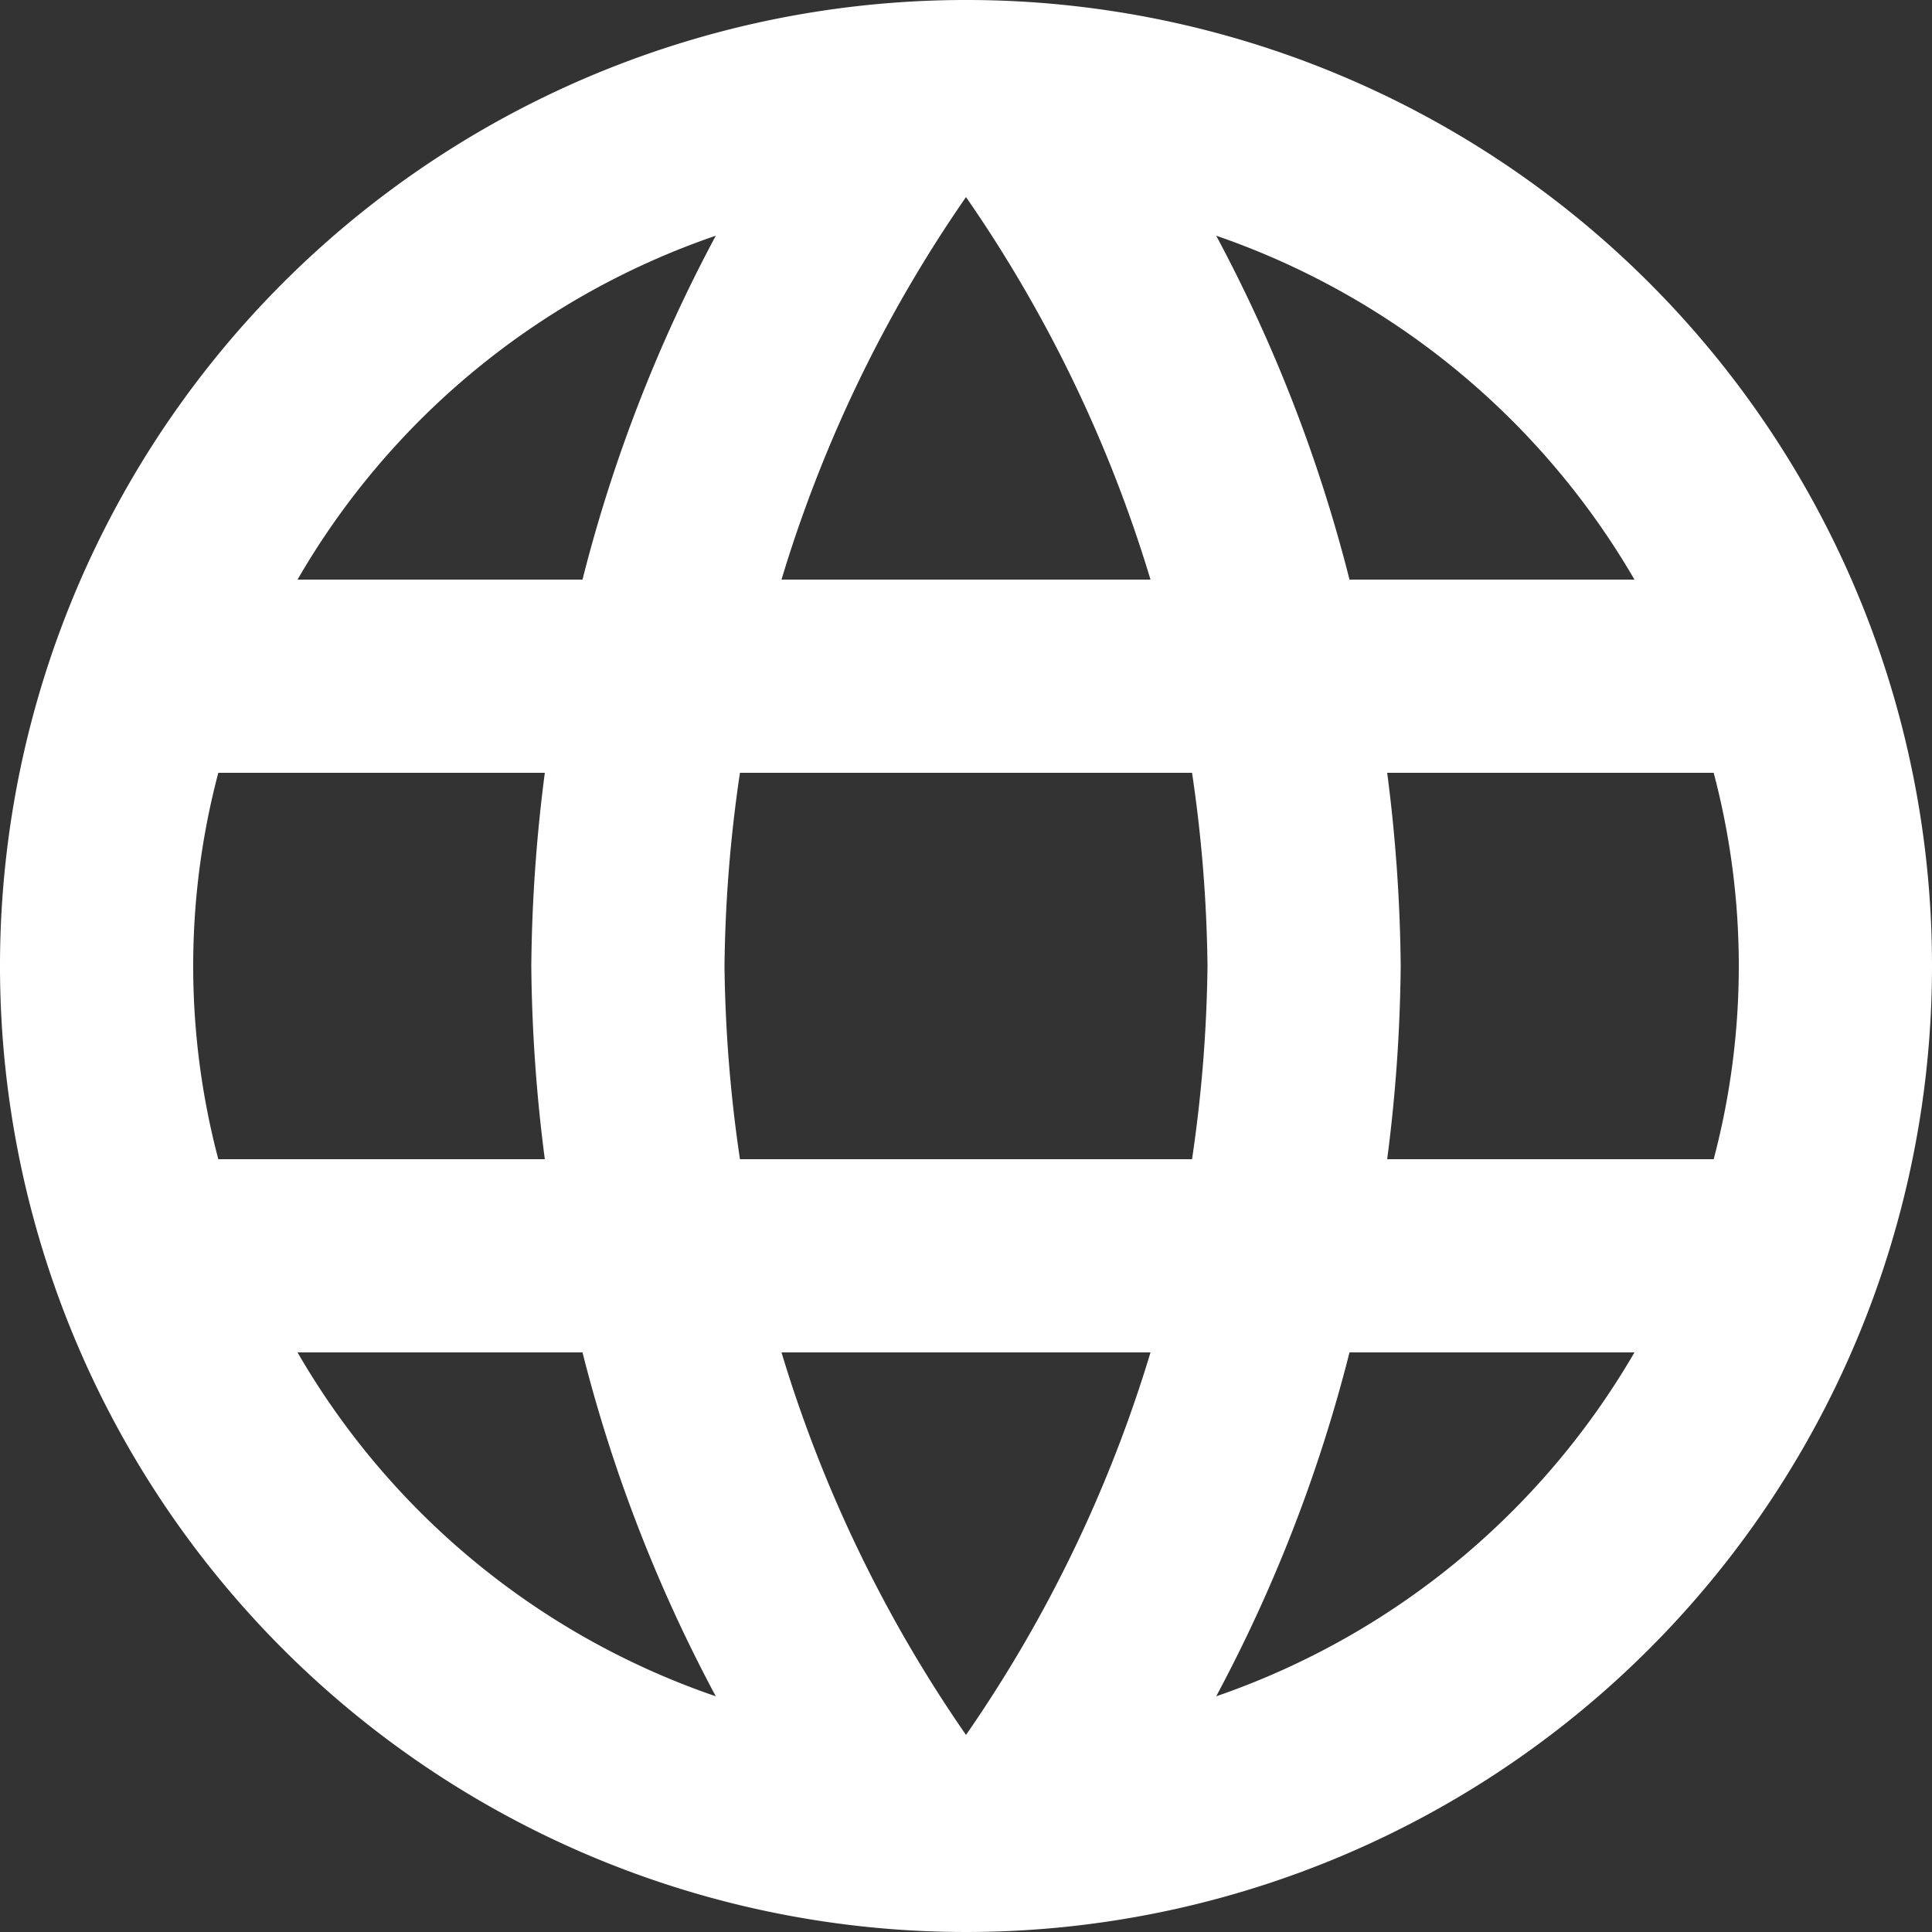
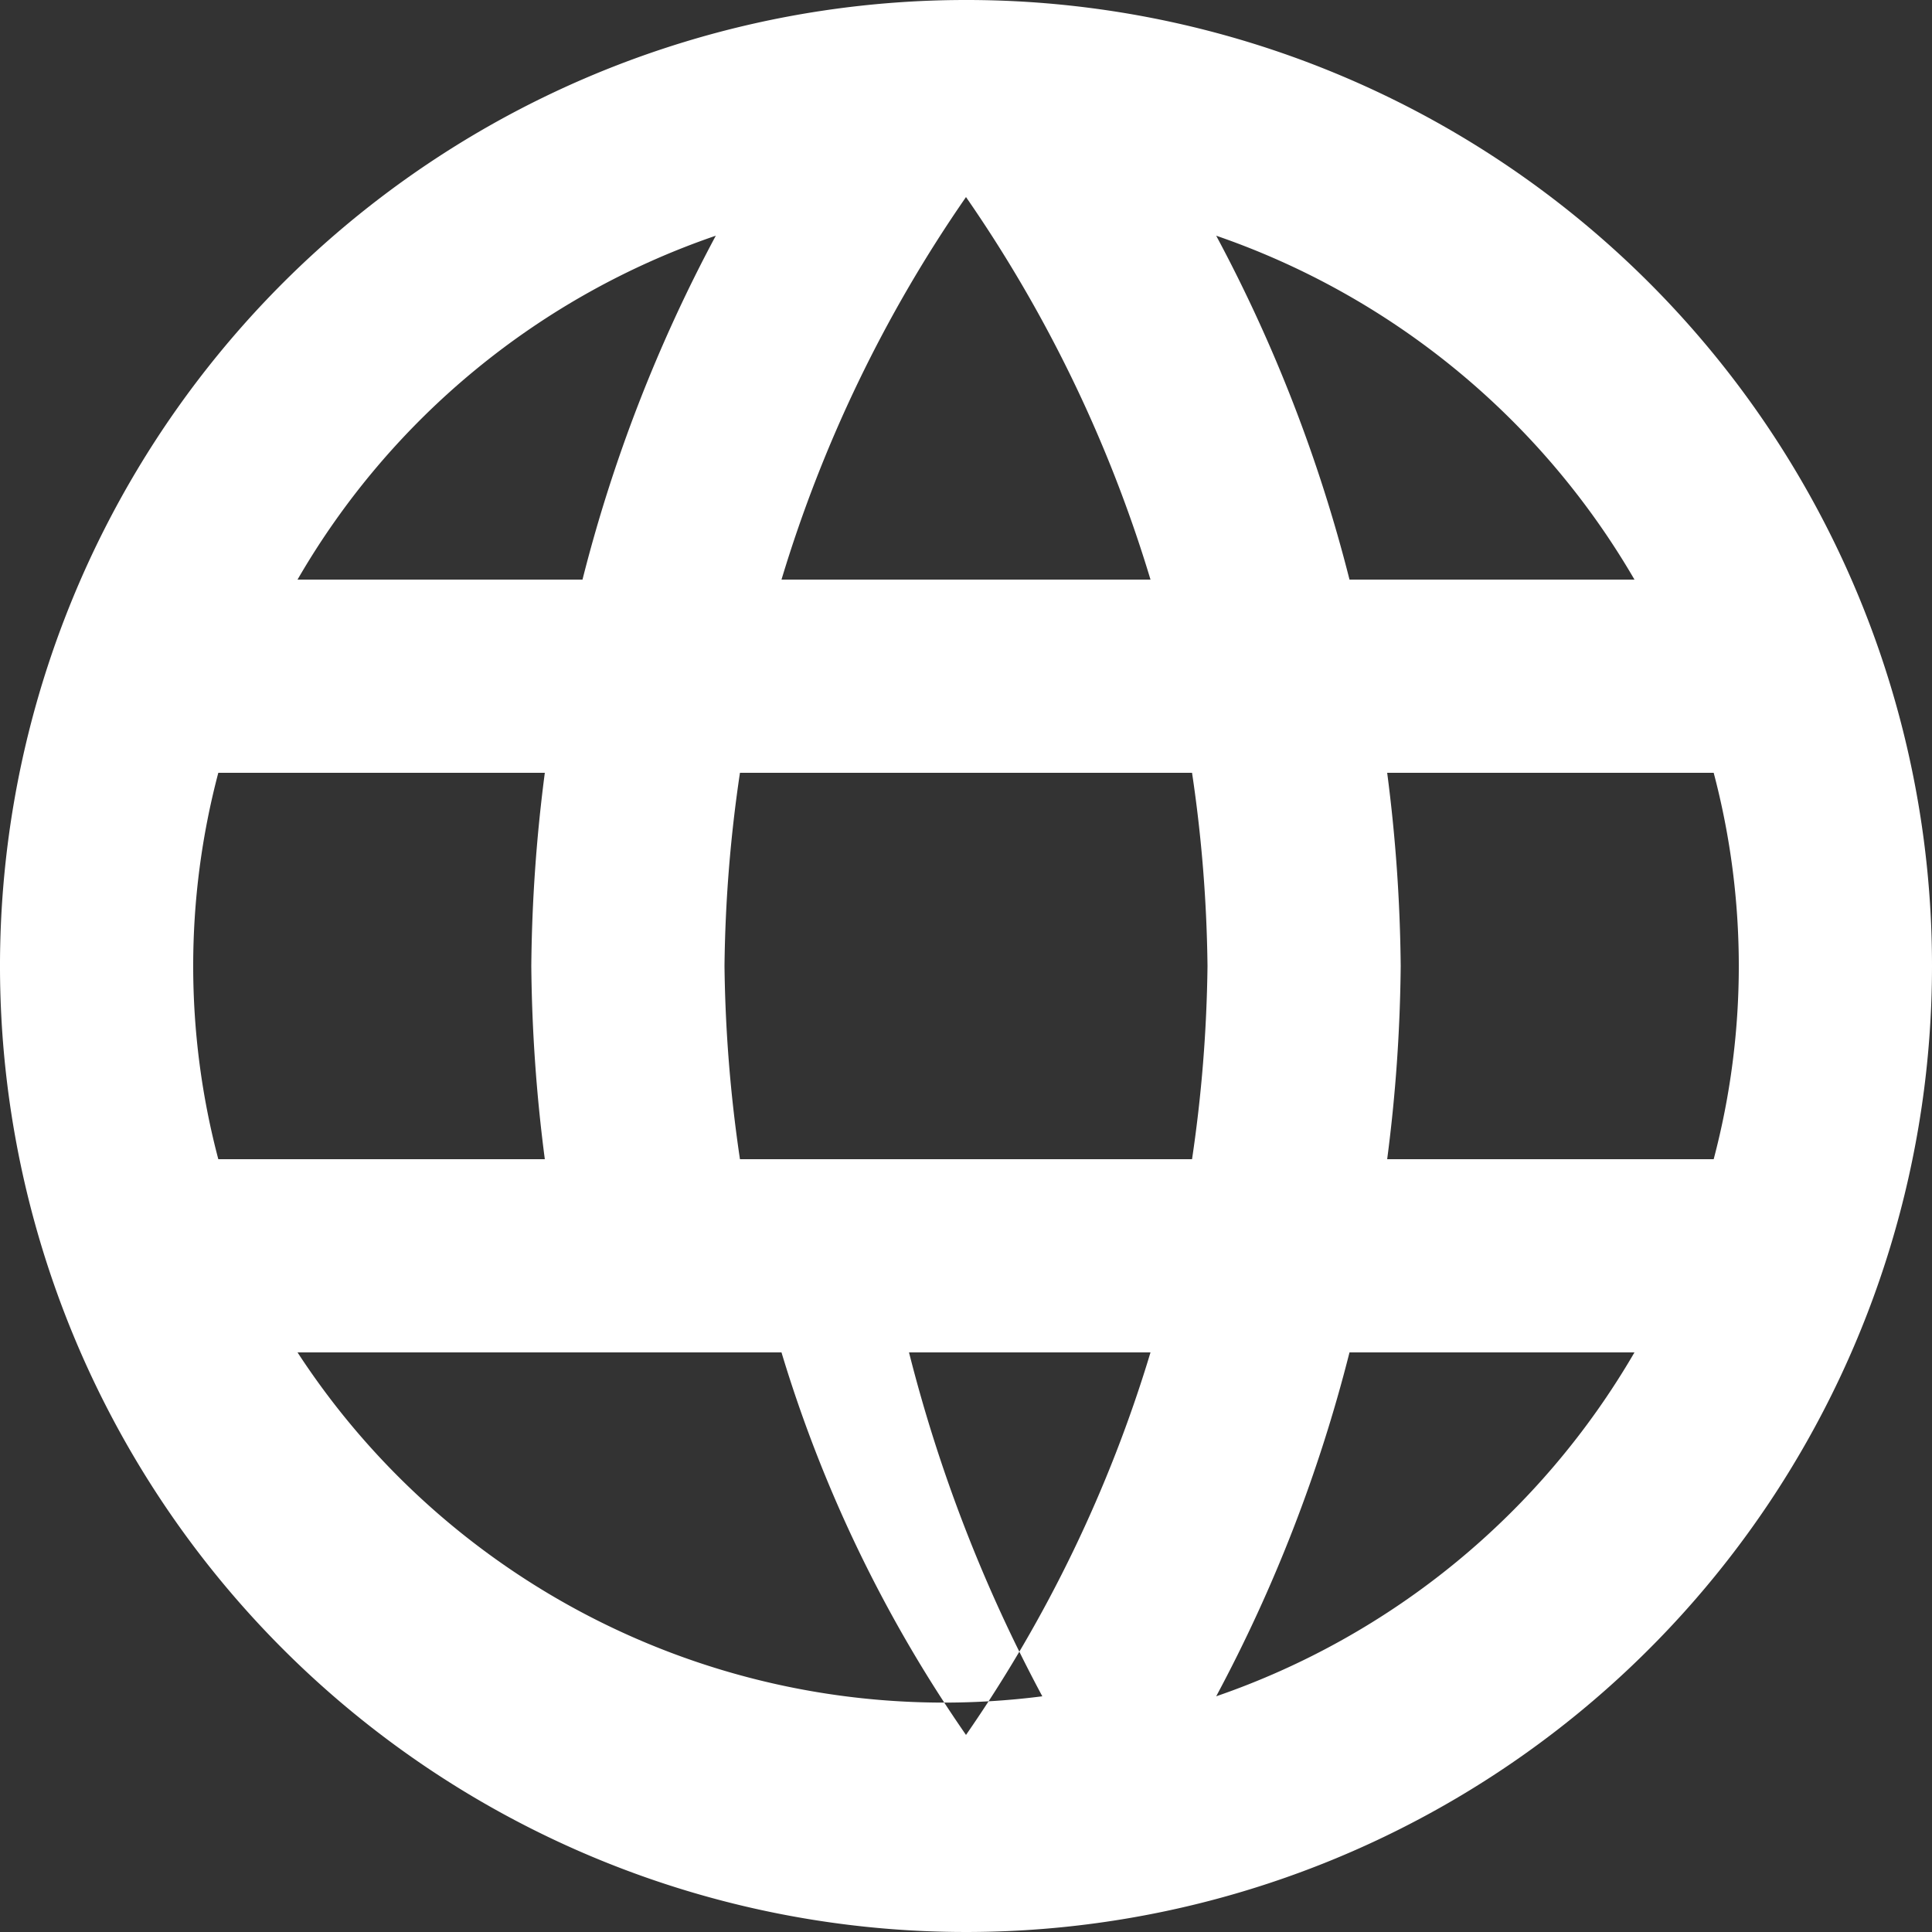
<svg xmlns="http://www.w3.org/2000/svg" width="30" height="30">
  <rect width="100%" height="100%" fill="#333333" stroke="none" />
-   <path data-name="Icon material-language" d="M14.985 0A15 15 0 1 0 30 15 14.993 14.993 0 0 0 14.985 0Zm10.4 9h-4.43a23.474 23.474 0 0 0-2.07-5.34A12.044 12.044 0 0 1 25.38 9ZM15 3.06A21.13 21.13 0 0 1 17.865 9h-5.73A21.13 21.13 0 0 1 15 3.06ZM3.39 18a11.733 11.733 0 0 1 0-6h5.07a24.773 24.773 0 0 0-.21 3 24.773 24.773 0 0 0 .21 3Zm1.23 3h4.425a23.474 23.474 0 0 0 2.07 5.34A11.98 11.98 0 0 1 4.62 21ZM9.045 9H4.62a11.98 11.98 0 0 1 6.495-5.34A23.474 23.474 0 0 0 9.045 9ZM15 26.94A21.13 21.13 0 0 1 12.135 21h5.73A21.13 21.13 0 0 1 15 26.94ZM18.51 18h-7.02a22.069 22.069 0 0 1-.24-3 21.877 21.877 0 0 1 .24-3h7.02a21.877 21.877 0 0 1 .24 3 22.069 22.069 0 0 1-.24 3Zm.375 8.34a23.474 23.474 0 0 0 2.07-5.34h4.425a12.044 12.044 0 0 1-6.495 5.34ZM21.54 18a24.773 24.773 0 0 0 .21-3 24.774 24.774 0 0 0-.21-3h5.07a11.734 11.734 0 0 1 0 6Z" fill="#fff" />
+   <path data-name="Icon material-language" d="M14.985 0A15 15 0 1 0 30 15 14.993 14.993 0 0 0 14.985 0Zm10.4 9h-4.43a23.474 23.474 0 0 0-2.07-5.34A12.044 12.044 0 0 1 25.38 9ZM15 3.06A21.13 21.13 0 0 1 17.865 9h-5.73A21.13 21.13 0 0 1 15 3.06ZM3.39 18a11.733 11.733 0 0 1 0-6h5.07a24.773 24.773 0 0 0-.21 3 24.773 24.773 0 0 0 .21 3m1.23 3h4.425a23.474 23.474 0 0 0 2.07 5.34A11.98 11.98 0 0 1 4.62 21ZM9.045 9H4.62a11.98 11.98 0 0 1 6.495-5.34A23.474 23.474 0 0 0 9.045 9ZM15 26.94A21.13 21.13 0 0 1 12.135 21h5.73A21.13 21.13 0 0 1 15 26.94ZM18.51 18h-7.02a22.069 22.069 0 0 1-.24-3 21.877 21.877 0 0 1 .24-3h7.02a21.877 21.877 0 0 1 .24 3 22.069 22.069 0 0 1-.24 3Zm.375 8.34a23.474 23.474 0 0 0 2.07-5.34h4.425a12.044 12.044 0 0 1-6.495 5.34ZM21.54 18a24.773 24.773 0 0 0 .21-3 24.774 24.774 0 0 0-.21-3h5.07a11.734 11.734 0 0 1 0 6Z" fill="#fff" />
</svg>